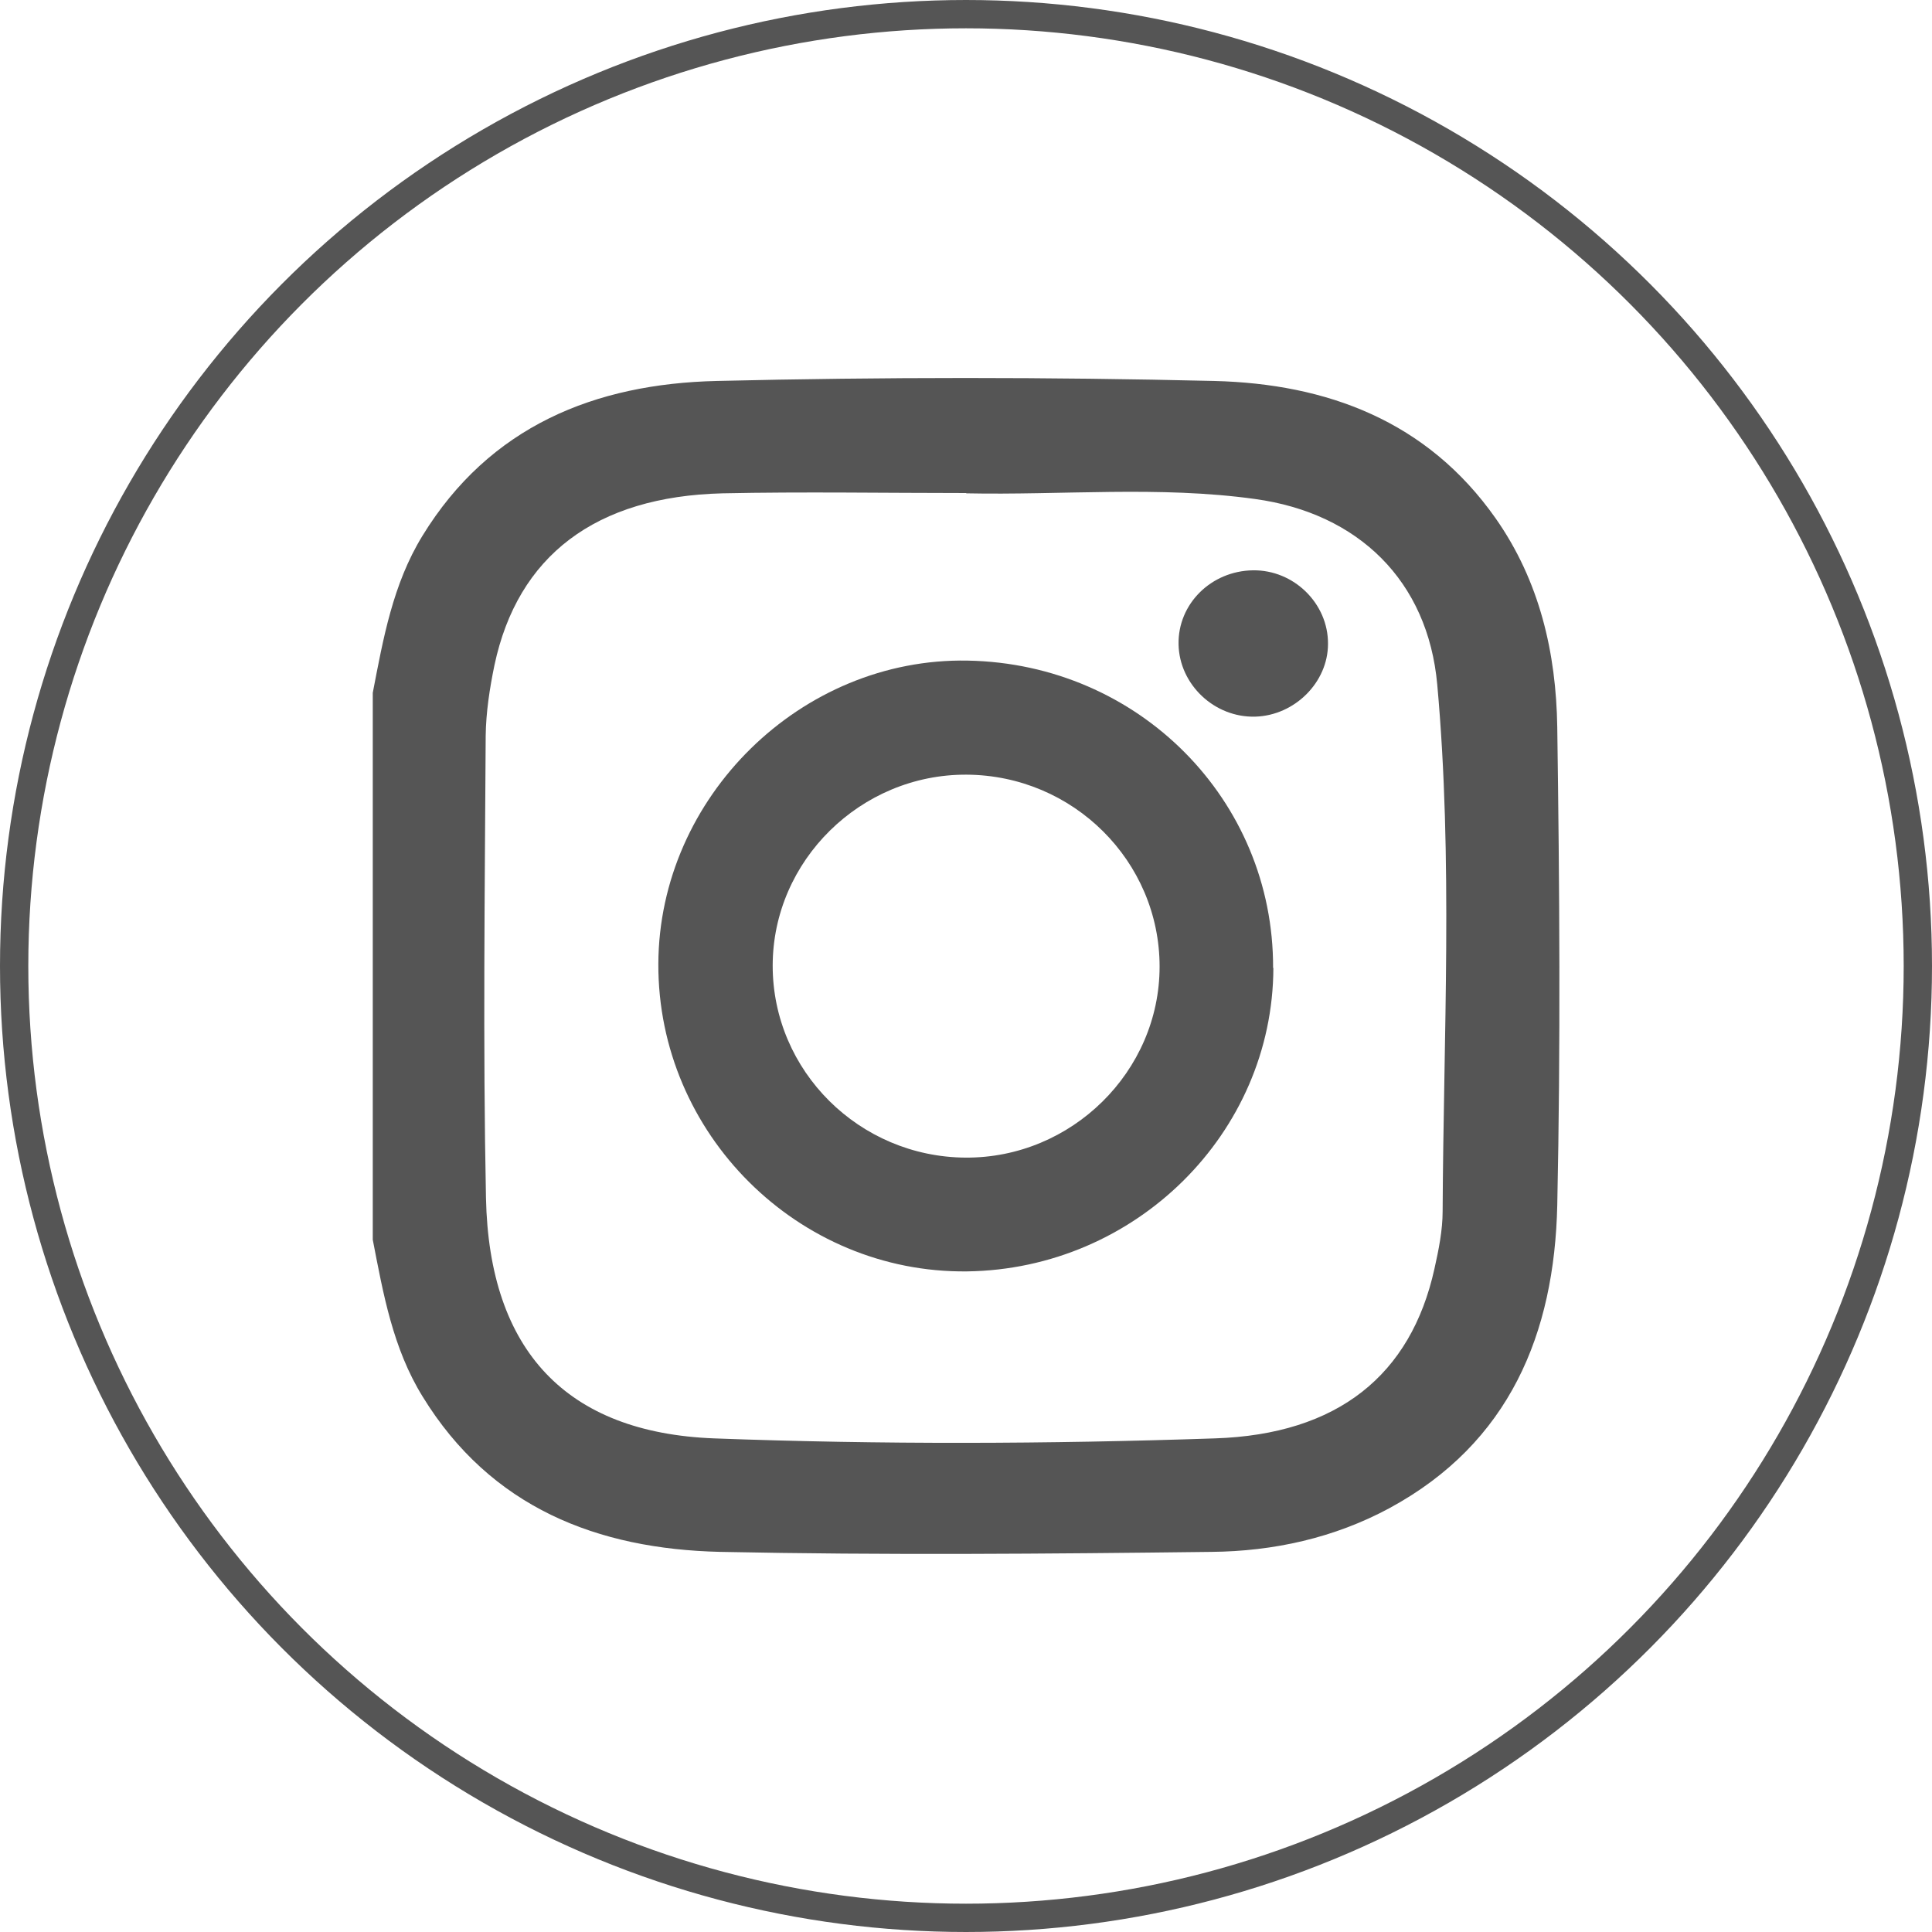
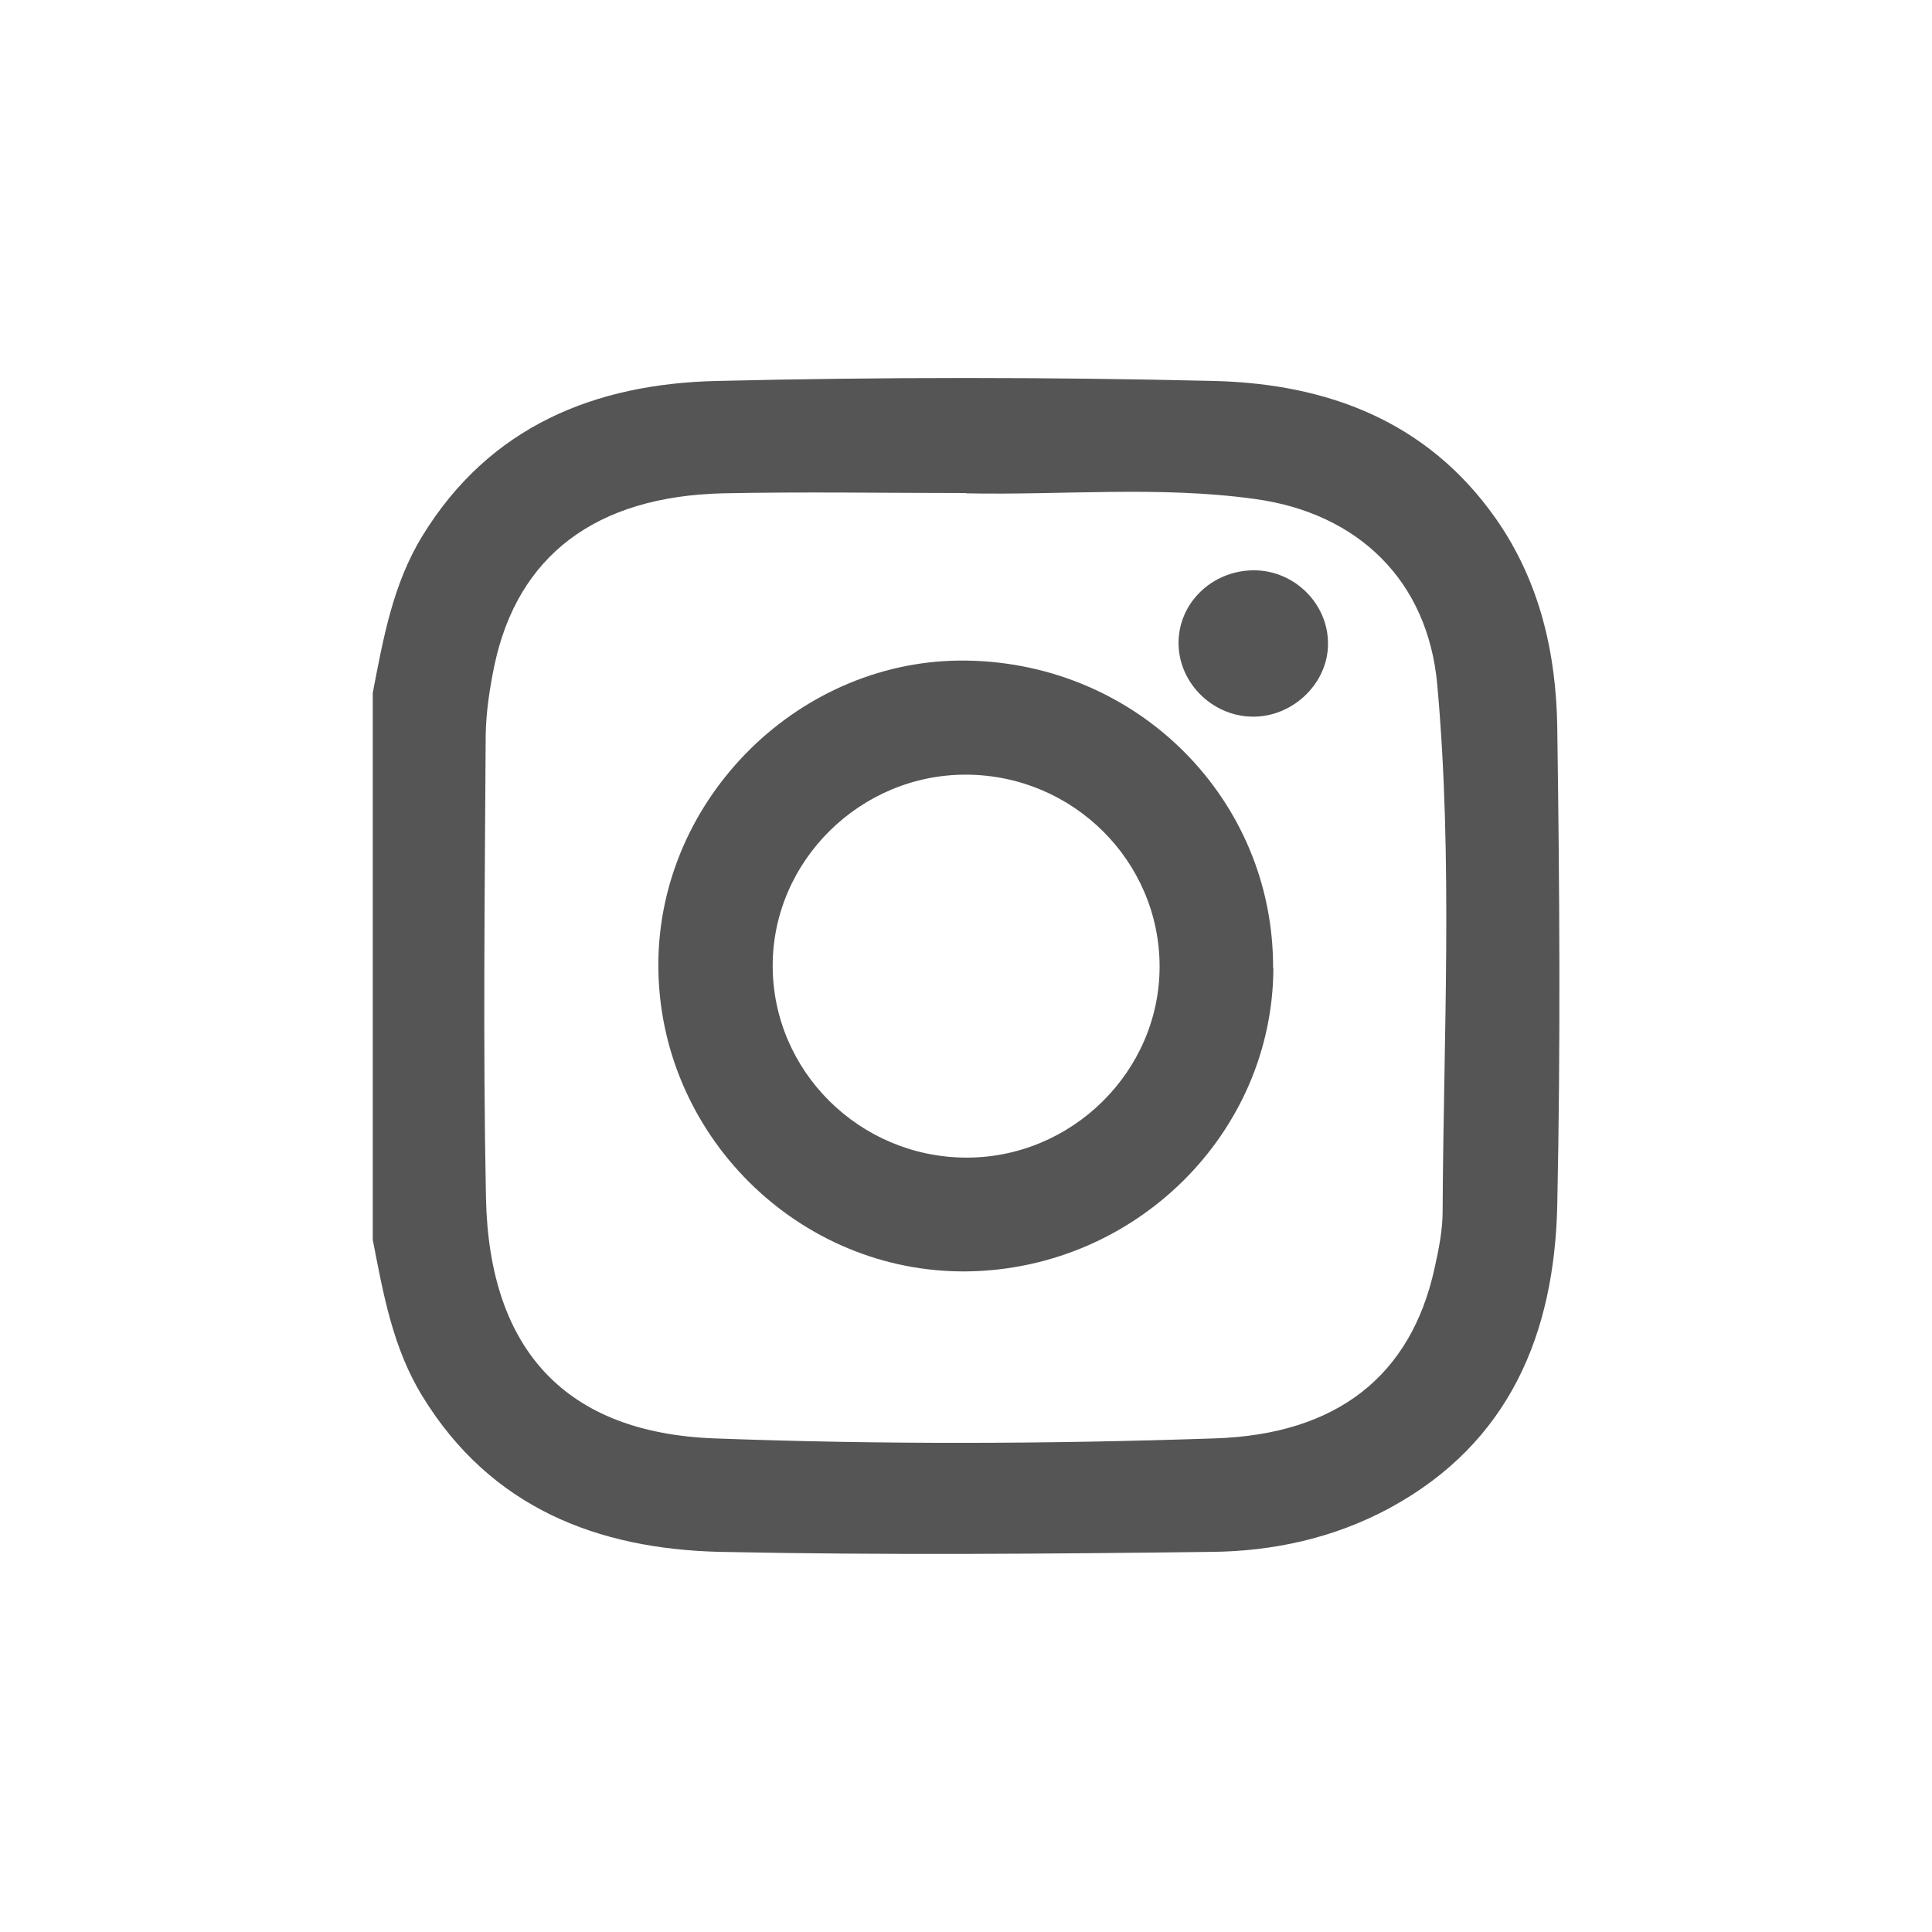
<svg xmlns="http://www.w3.org/2000/svg" id="OBJECTS" version="1.1" viewBox="0 0 68.26 68.26">
  <path d="M13.17,24.48c.37-1.92.71-3.84,1.75-5.54,2.38-3.89,6.11-5.38,10.4-5.48,5.86-.14,11.72-.14,17.58,0,3.98.1,7.52,1.41,9.94,4.85,1.56,2.22,2.14,4.76,2.18,7.38.08,5.63.12,11.26,0,16.89-.1,4.53-1.68,8.4-5.92,10.7-1.96,1.06-4.11,1.53-6.3,1.55-5.78.07-11.57.12-17.35,0-4.34-.1-8.11-1.56-10.52-5.49-1.05-1.7-1.39-3.63-1.76-5.54v-19.31ZM34.15,17.42c-2.87,0-5.75-.05-8.62.01-4.49.11-7.24,2.21-8.06,6.07-.17.82-.3,1.67-.31,2.5-.03,5.44-.1,10.88.01,16.32.11,5.41,2.85,8.3,8.06,8.5,5.89.22,11.8.2,17.69,0,4.35-.14,6.93-2.24,7.76-5.99.15-.67.29-1.36.29-2.04.03-6.2.37-12.41-.19-18.6-.33-3.67-2.79-6.06-6.44-6.56-3.39-.47-6.81-.13-10.21-.2Z" fill="#555" />
  <path d="M44.99,34.2c-.02,5.84-4.87,10.64-10.82,10.72-5.97.07-10.93-4.86-10.91-10.86.02-5.9,5.05-10.83,10.93-10.72,6.04.11,10.81,4.92,10.79,10.86ZM40.97,34.15c0-3.72-3.05-6.76-6.82-6.78-3.74-.02-6.85,3.04-6.85,6.75,0,3.72,3.06,6.76,6.82,6.78,3.74.02,6.85-3.04,6.85-6.75Z" fill="#555" />
  <path d="M44.27,20.15c1.44-.02,2.66,1.17,2.65,2.6,0,1.36-1.18,2.53-2.57,2.57-1.44.04-2.68-1.13-2.71-2.55-.03-1.43,1.15-2.6,2.63-2.62Z" fill="#555" />
-   <circle cx="34.13" cy="34.13" r="33.63" fill="none" stroke="#555" stroke-miterlimit="10" />
</svg>